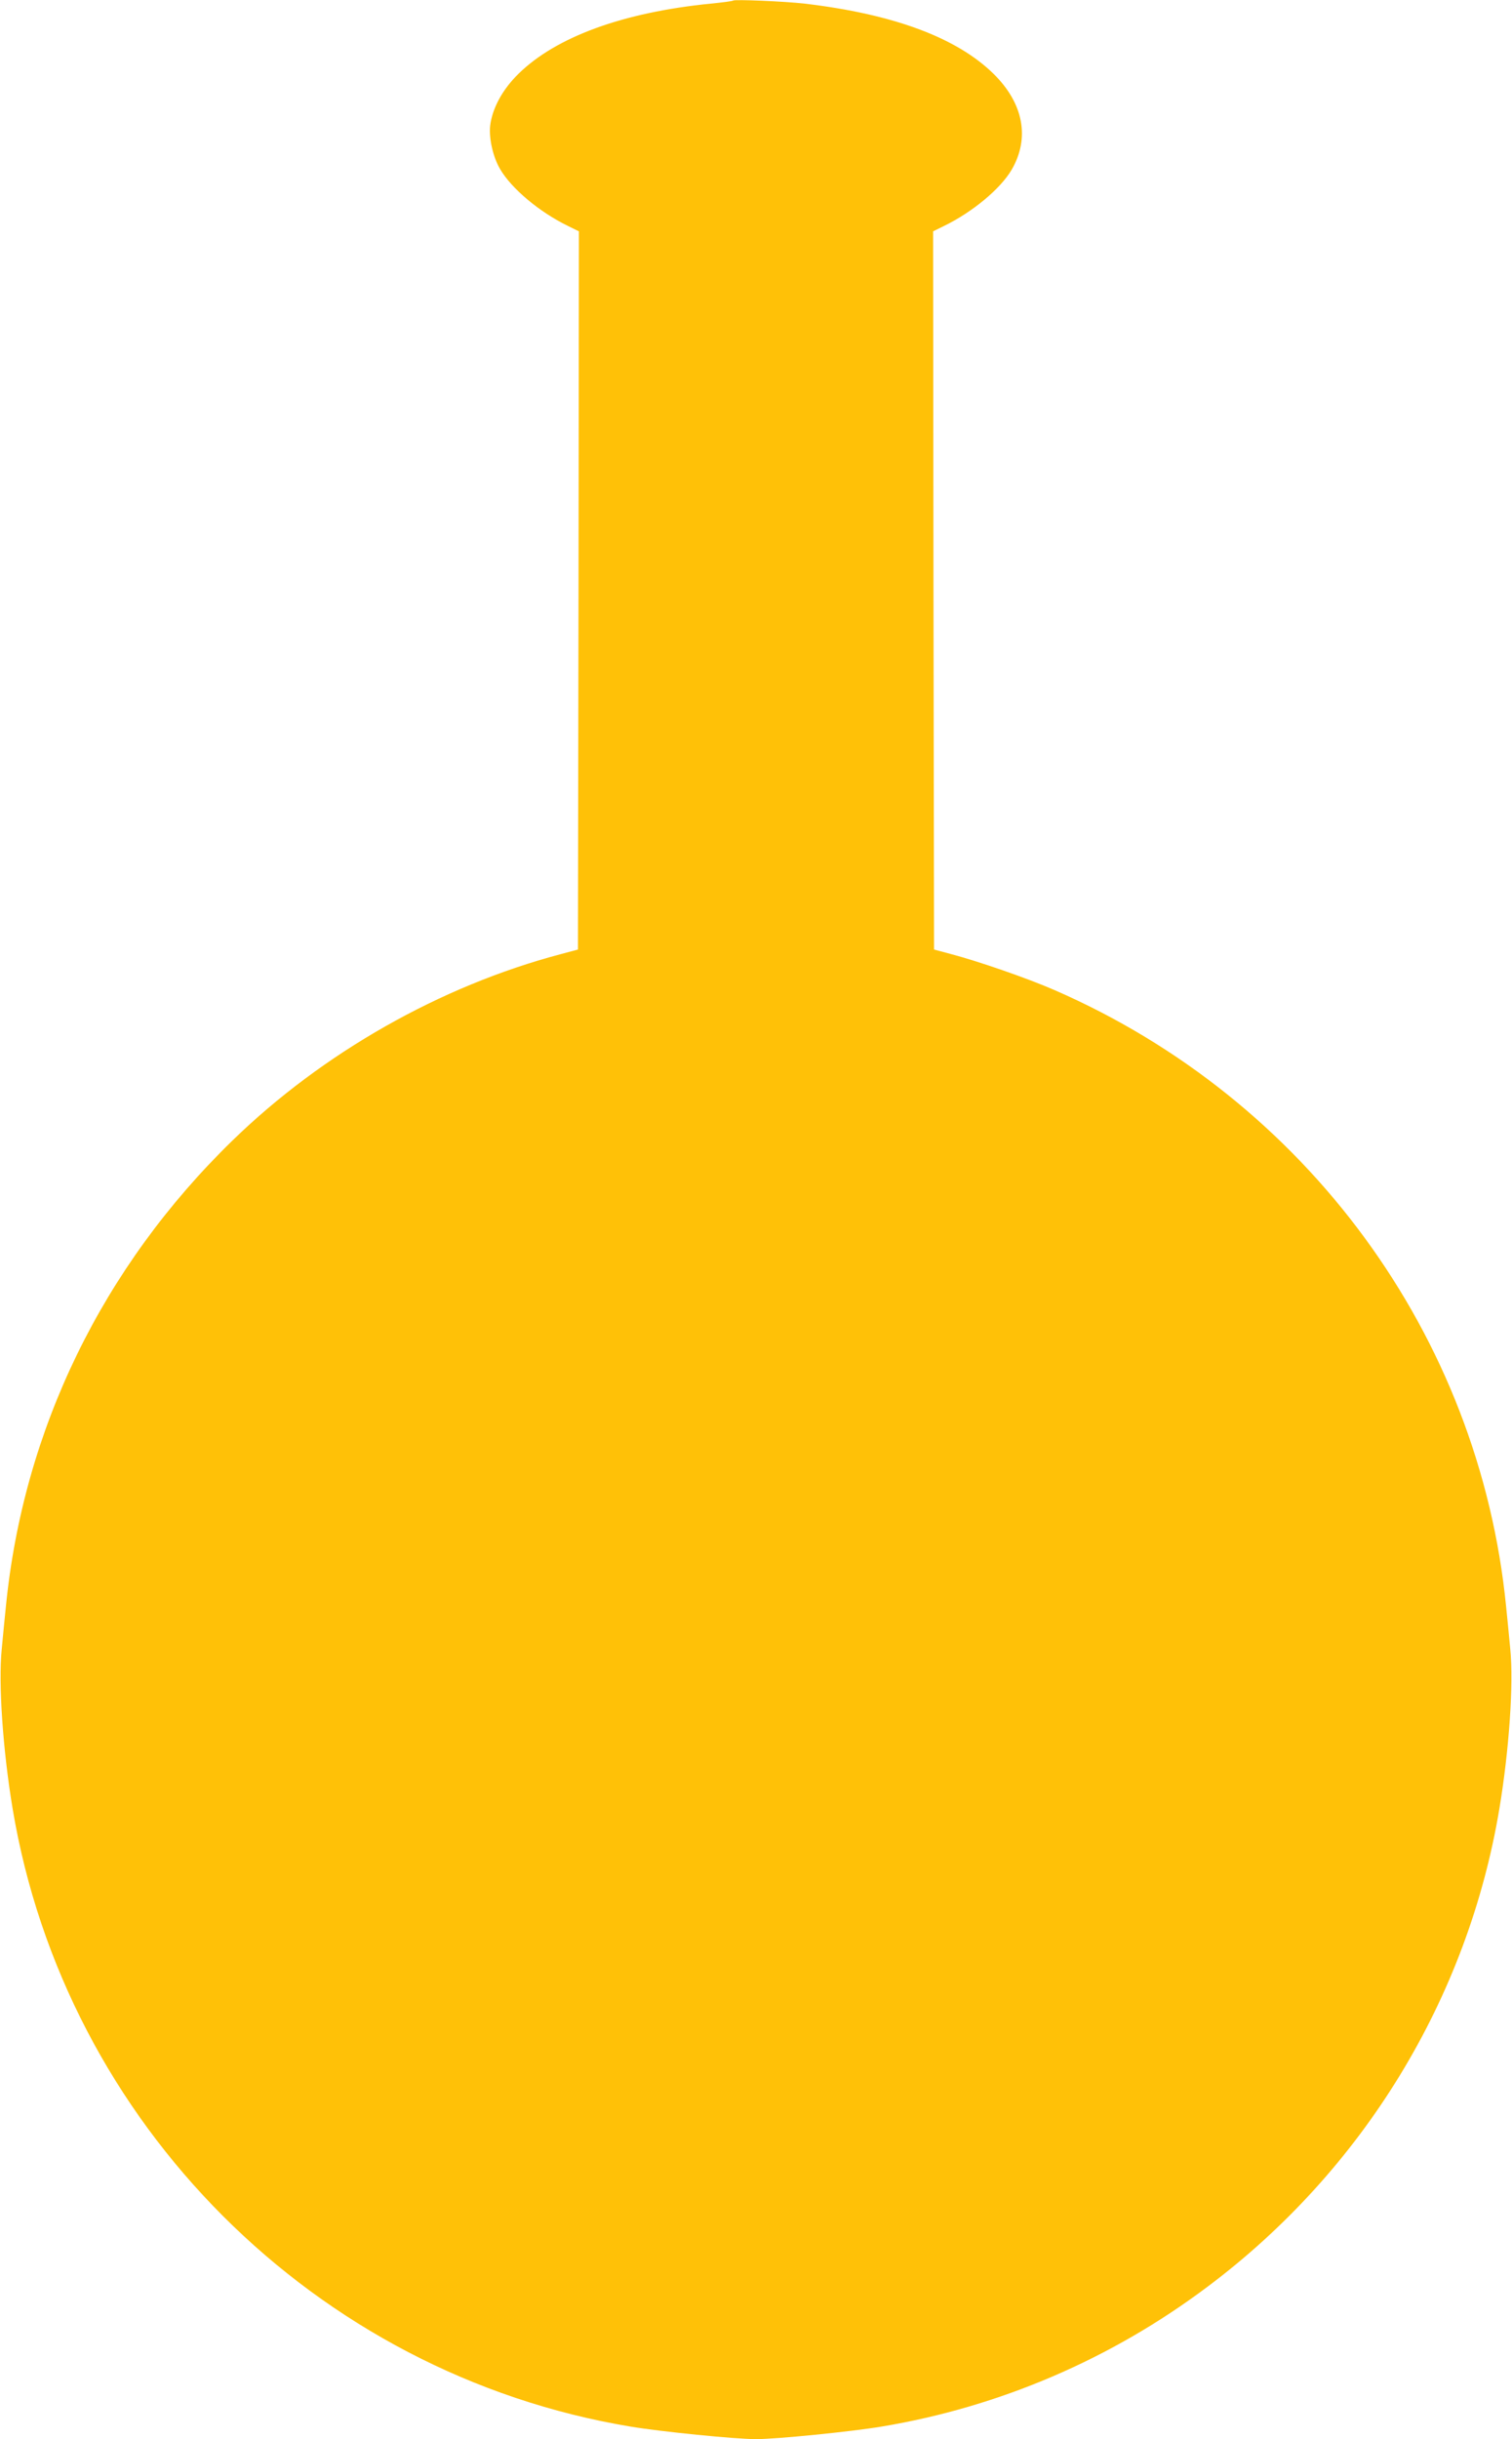
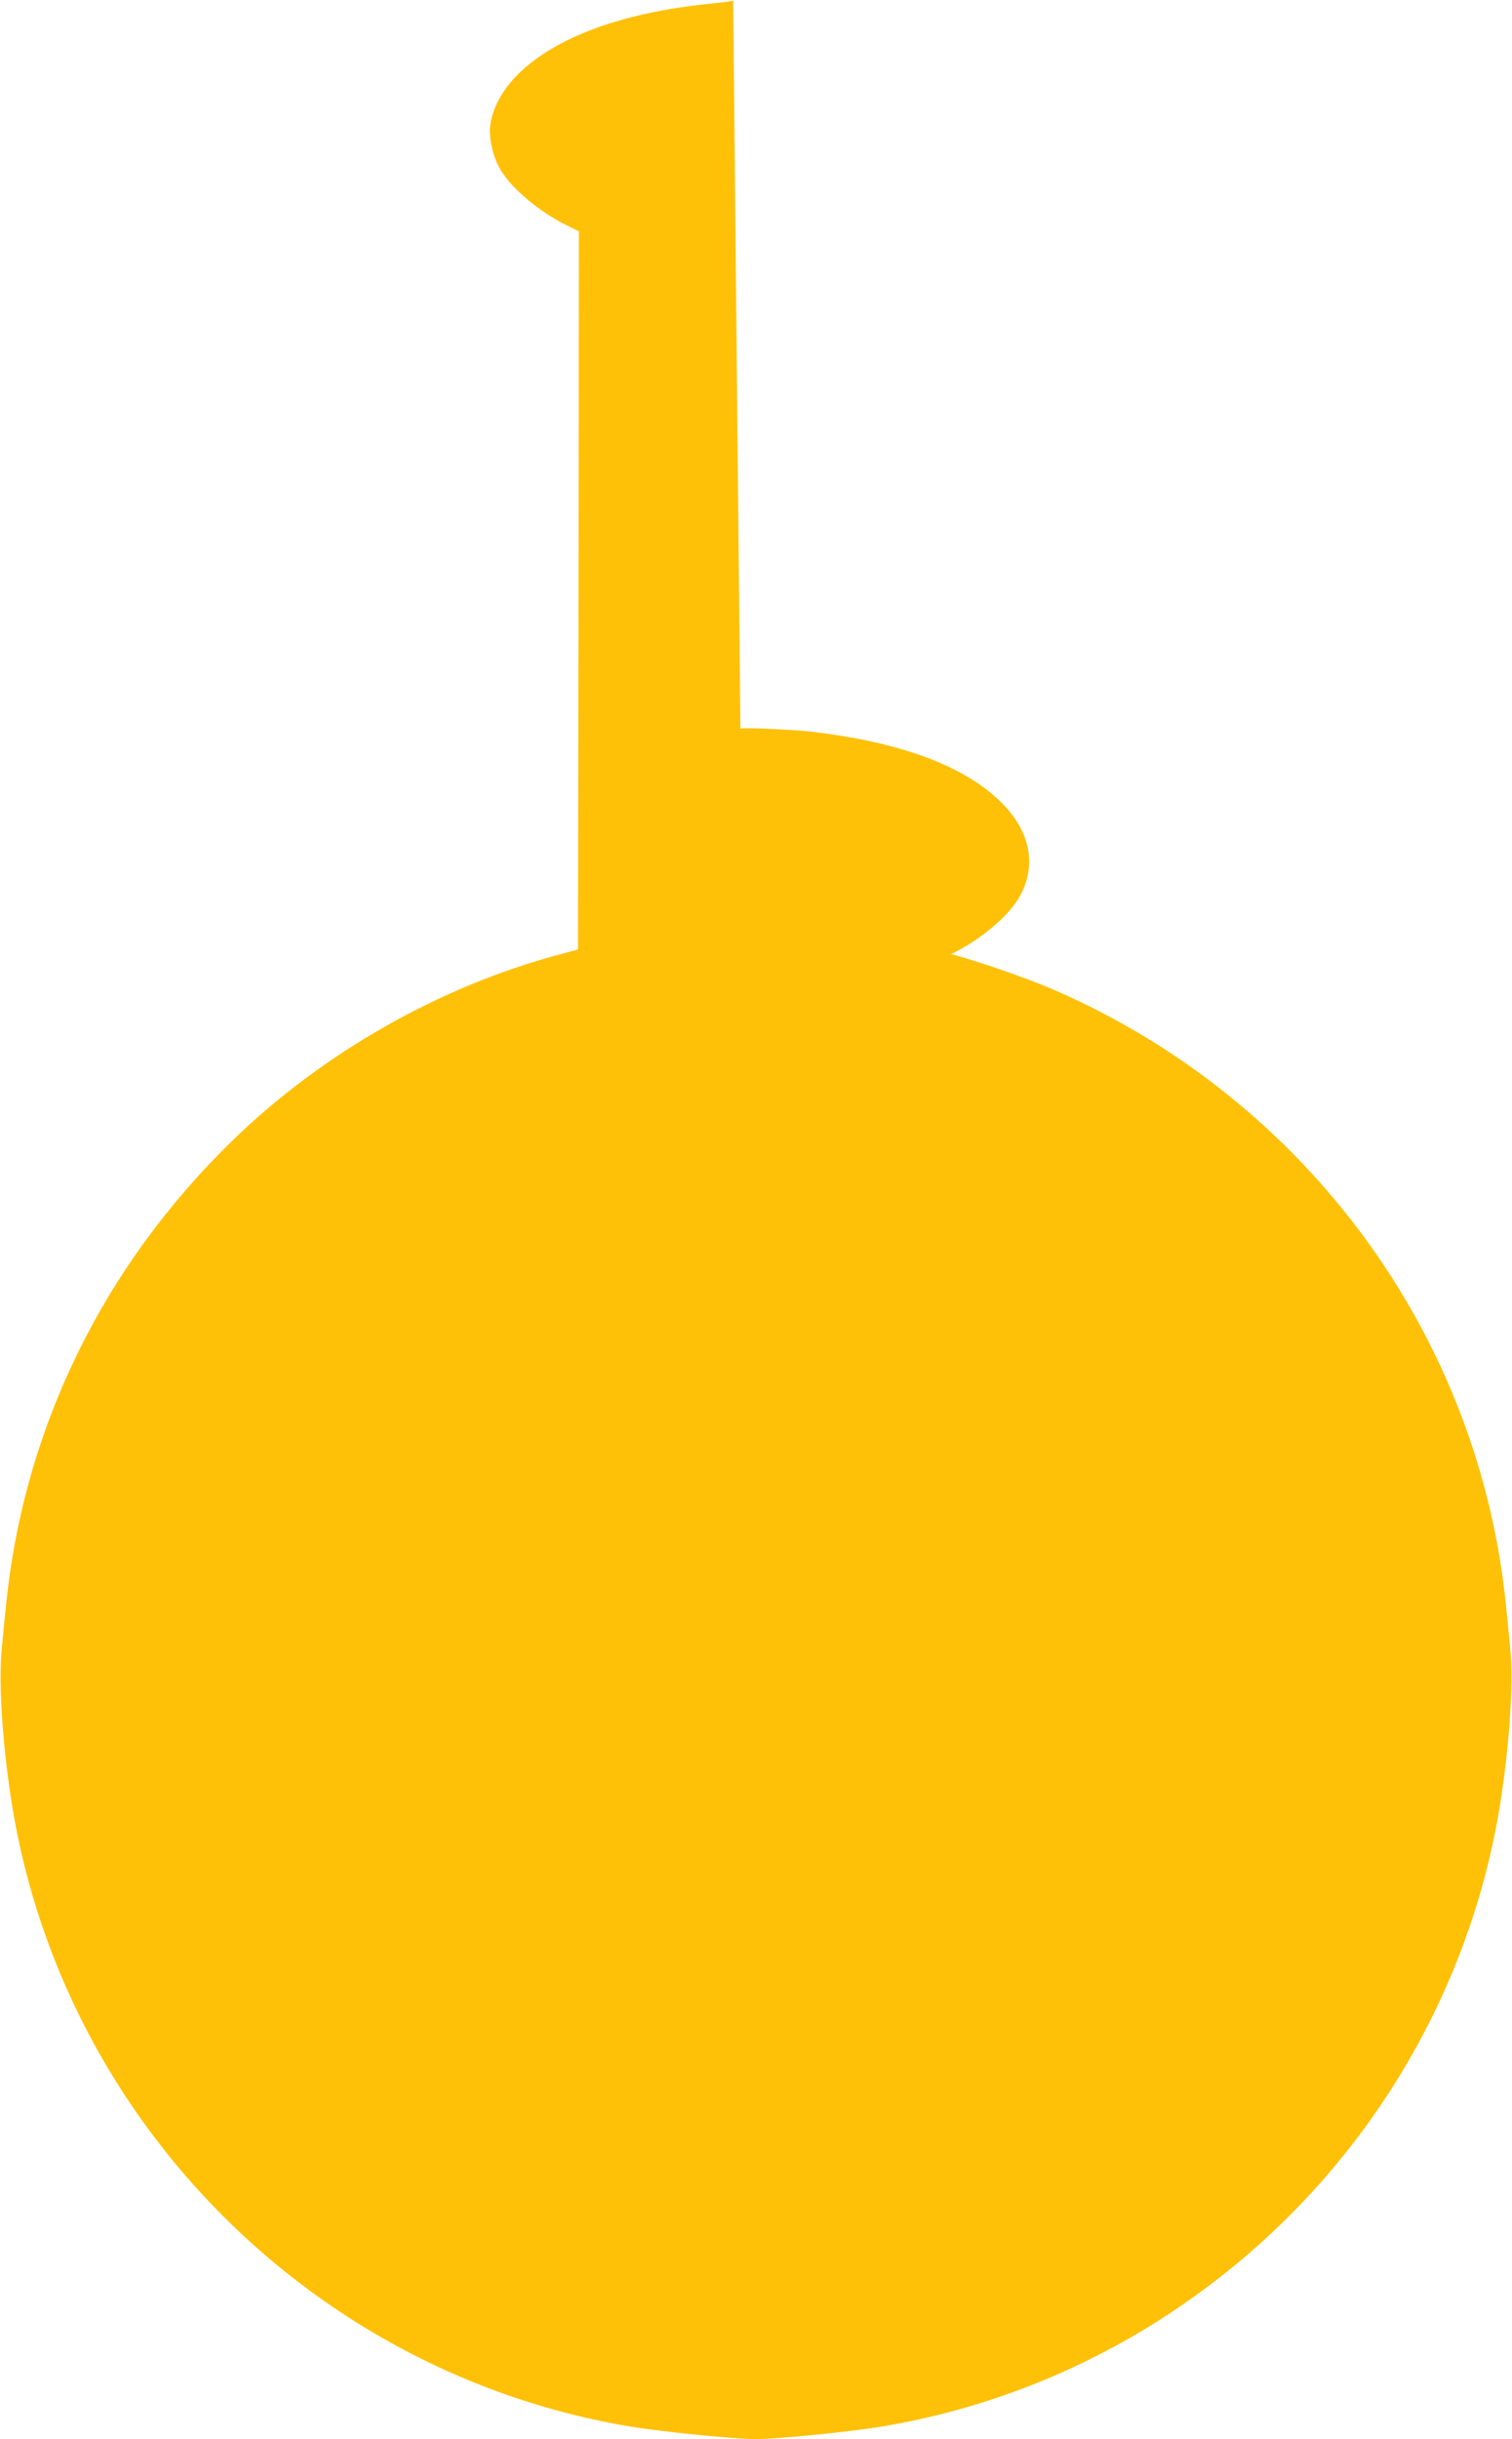
<svg xmlns="http://www.w3.org/2000/svg" version="1.0" width="794pt" height="1280pt" viewBox="0 0 794 1280" preserveAspectRatio="xMidYMid meet">
  <g transform="translate(0,1280) scale(0.1,-0.1)" fill="#ffc107" stroke="none">
-     <path d="M3850 12797 c-3 -3 -56 -10 -118 -16 -460 -46 -811 -174 -1009 -368 -85 -83 -138 -182 -149 -273 -7 -67 15 -164 52 -227 60 -103 207 -226 357 -299 l57 -28 -2 -1885 -3 -1884 -90 -24 c-632 -167 -1251 -518 -1724 -978 -683 -664 -1098 -1516 -1190 -2445 -6 -58 -16 -159 -22 -225 -18 -181 6 -528 57 -835 276 -1655 1589 -2968 3244 -3244 161 -27 553 -66 660 -66 107 0 499 39 660 66 619 103 1205 354 1710 733 818 612 1368 1513 1534 2511 51 307 75 654 57 835 -6 66 -16 167 -22 225 -141 1421 -1049 2659 -2373 3235 -140 61 -397 150 -541 188 l-90 24 -3 1884 -2 1885 57 28 c150 73 297 195 356 296 96 166 62 348 -96 503 -194 190 -526 313 -992 368 -106 12 -368 23 -375 16z" />
+     <path d="M3850 12797 c-3 -3 -56 -10 -118 -16 -460 -46 -811 -174 -1009 -368 -85 -83 -138 -182 -149 -273 -7 -67 15 -164 52 -227 60 -103 207 -226 357 -299 l57 -28 -2 -1885 -3 -1884 -90 -24 c-632 -167 -1251 -518 -1724 -978 -683 -664 -1098 -1516 -1190 -2445 -6 -58 -16 -159 -22 -225 -18 -181 6 -528 57 -835 276 -1655 1589 -2968 3244 -3244 161 -27 553 -66 660 -66 107 0 499 39 660 66 619 103 1205 354 1710 733 818 612 1368 1513 1534 2511 51 307 75 654 57 835 -6 66 -16 167 -22 225 -141 1421 -1049 2659 -2373 3235 -140 61 -397 150 -541 188 c150 73 297 195 356 296 96 166 62 348 -96 503 -194 190 -526 313 -992 368 -106 12 -368 23 -375 16z" />
  </g>
</svg>